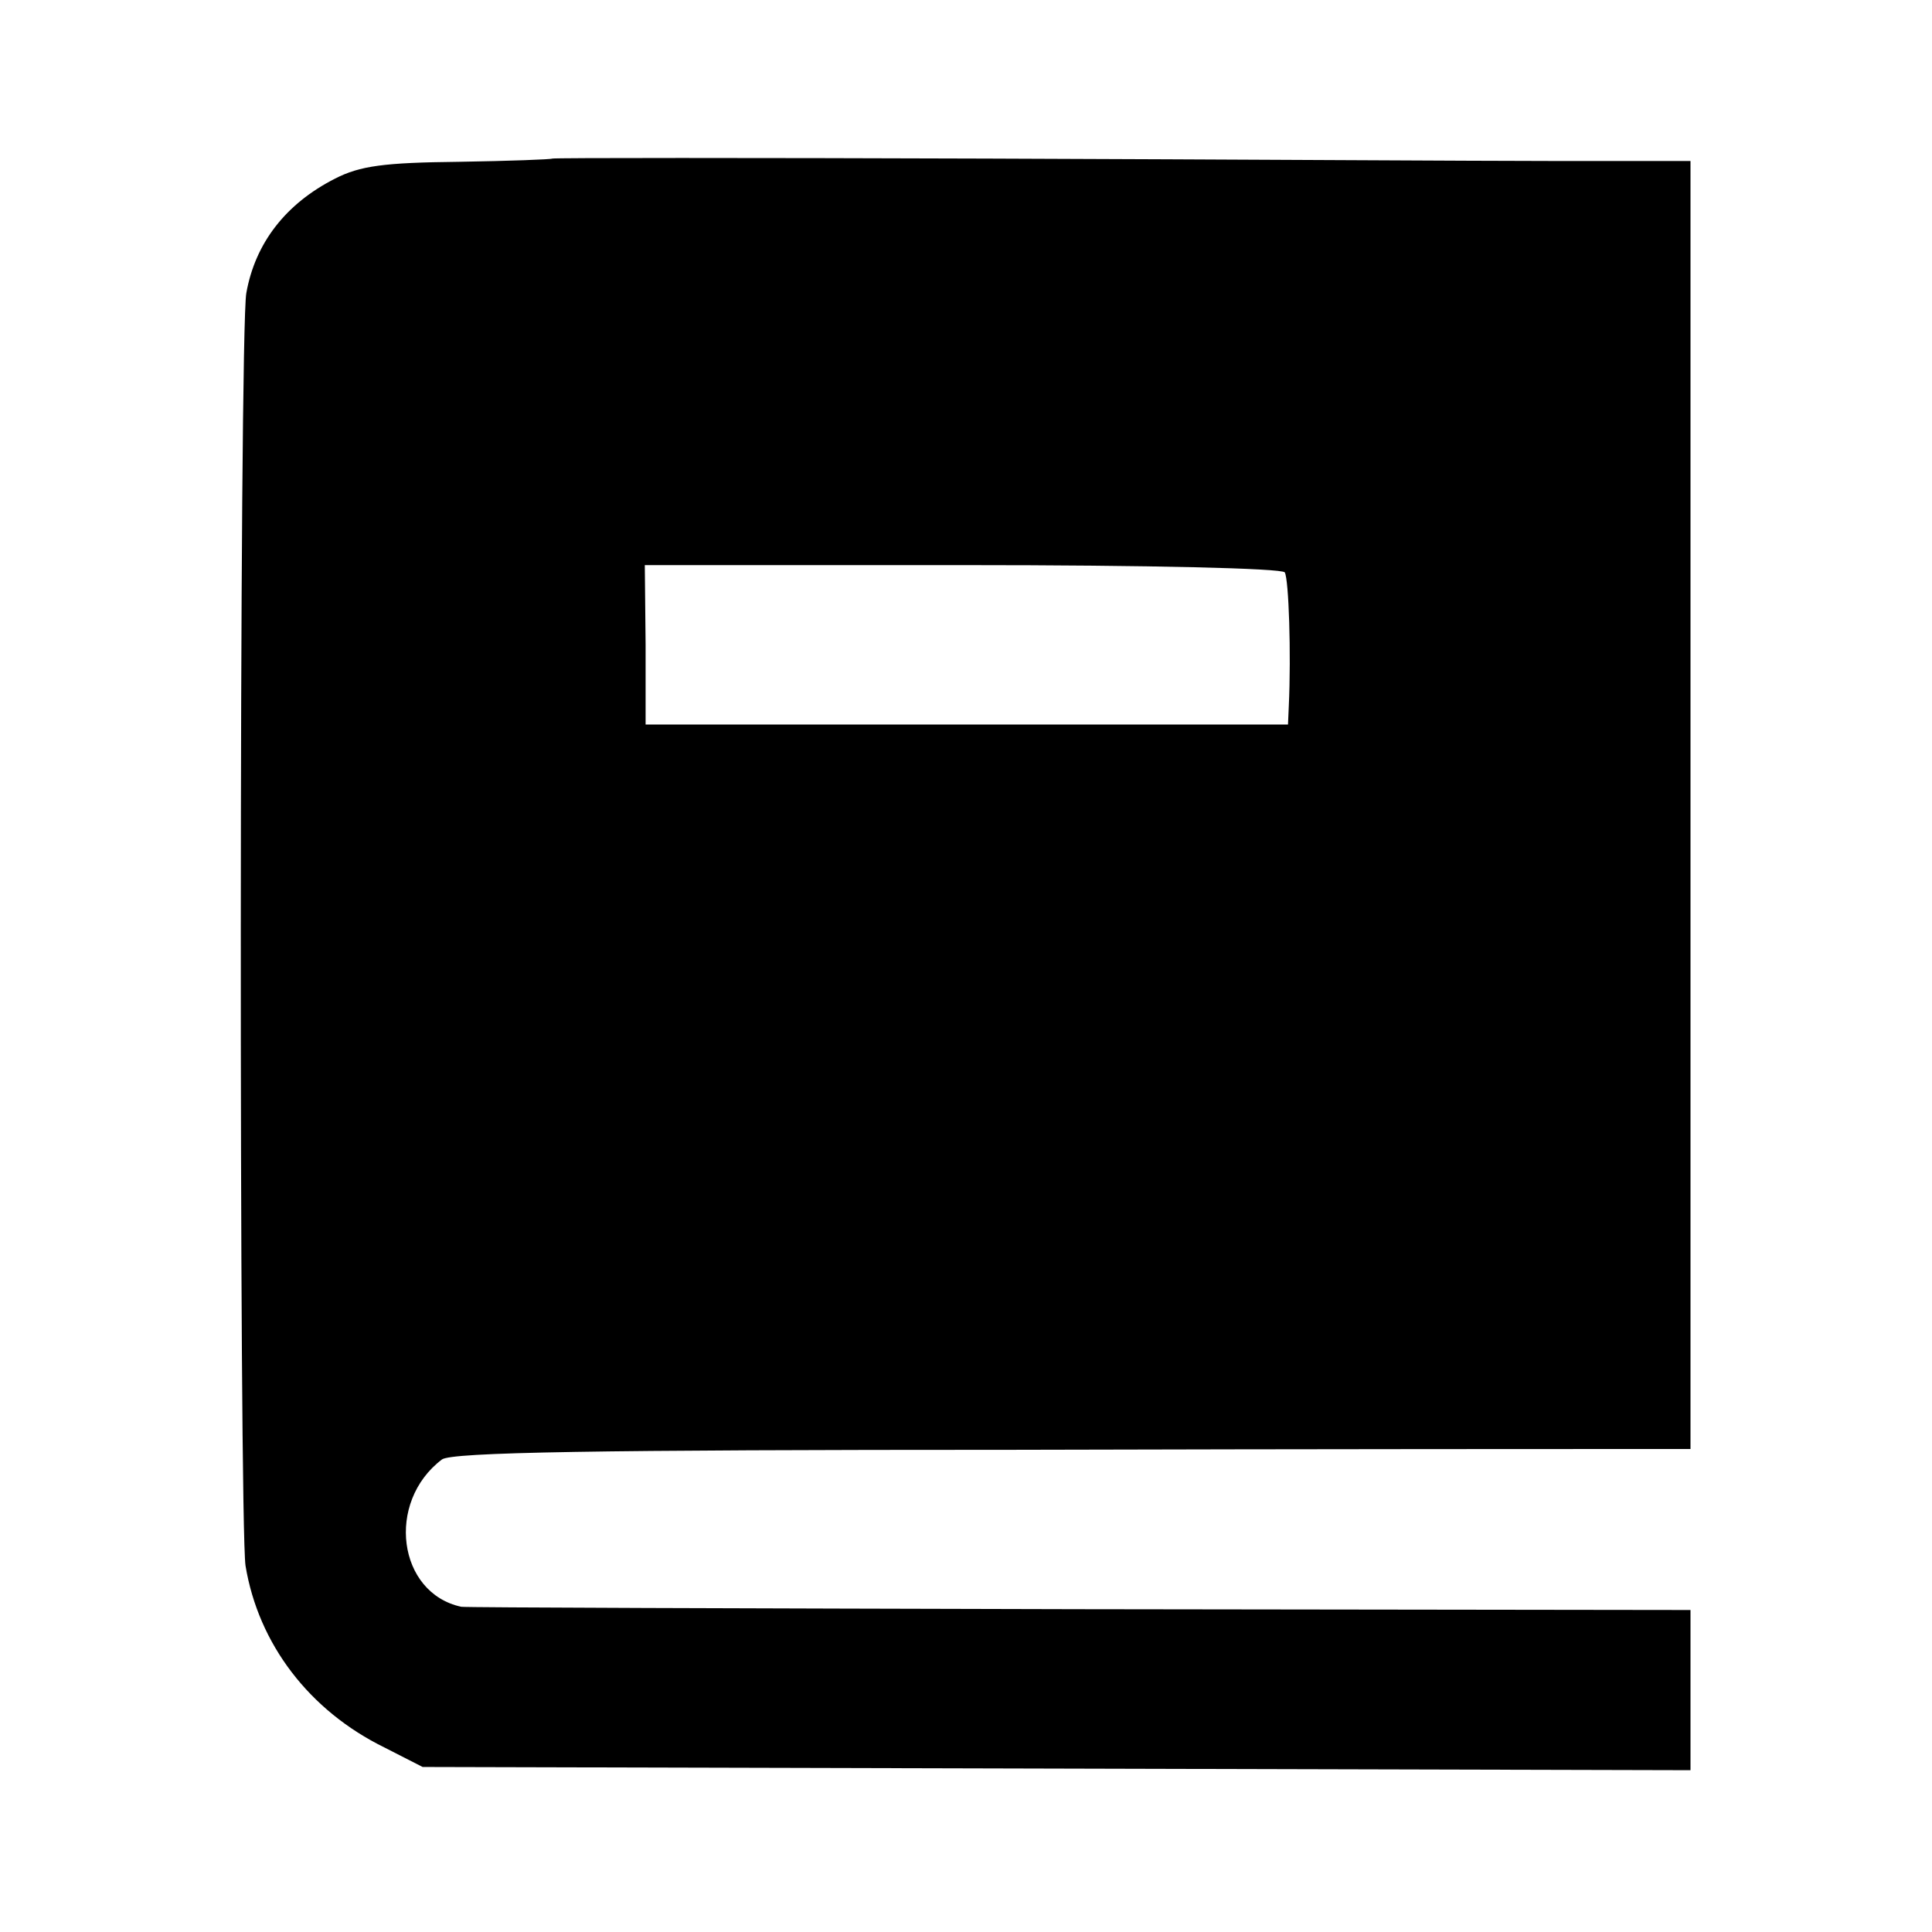
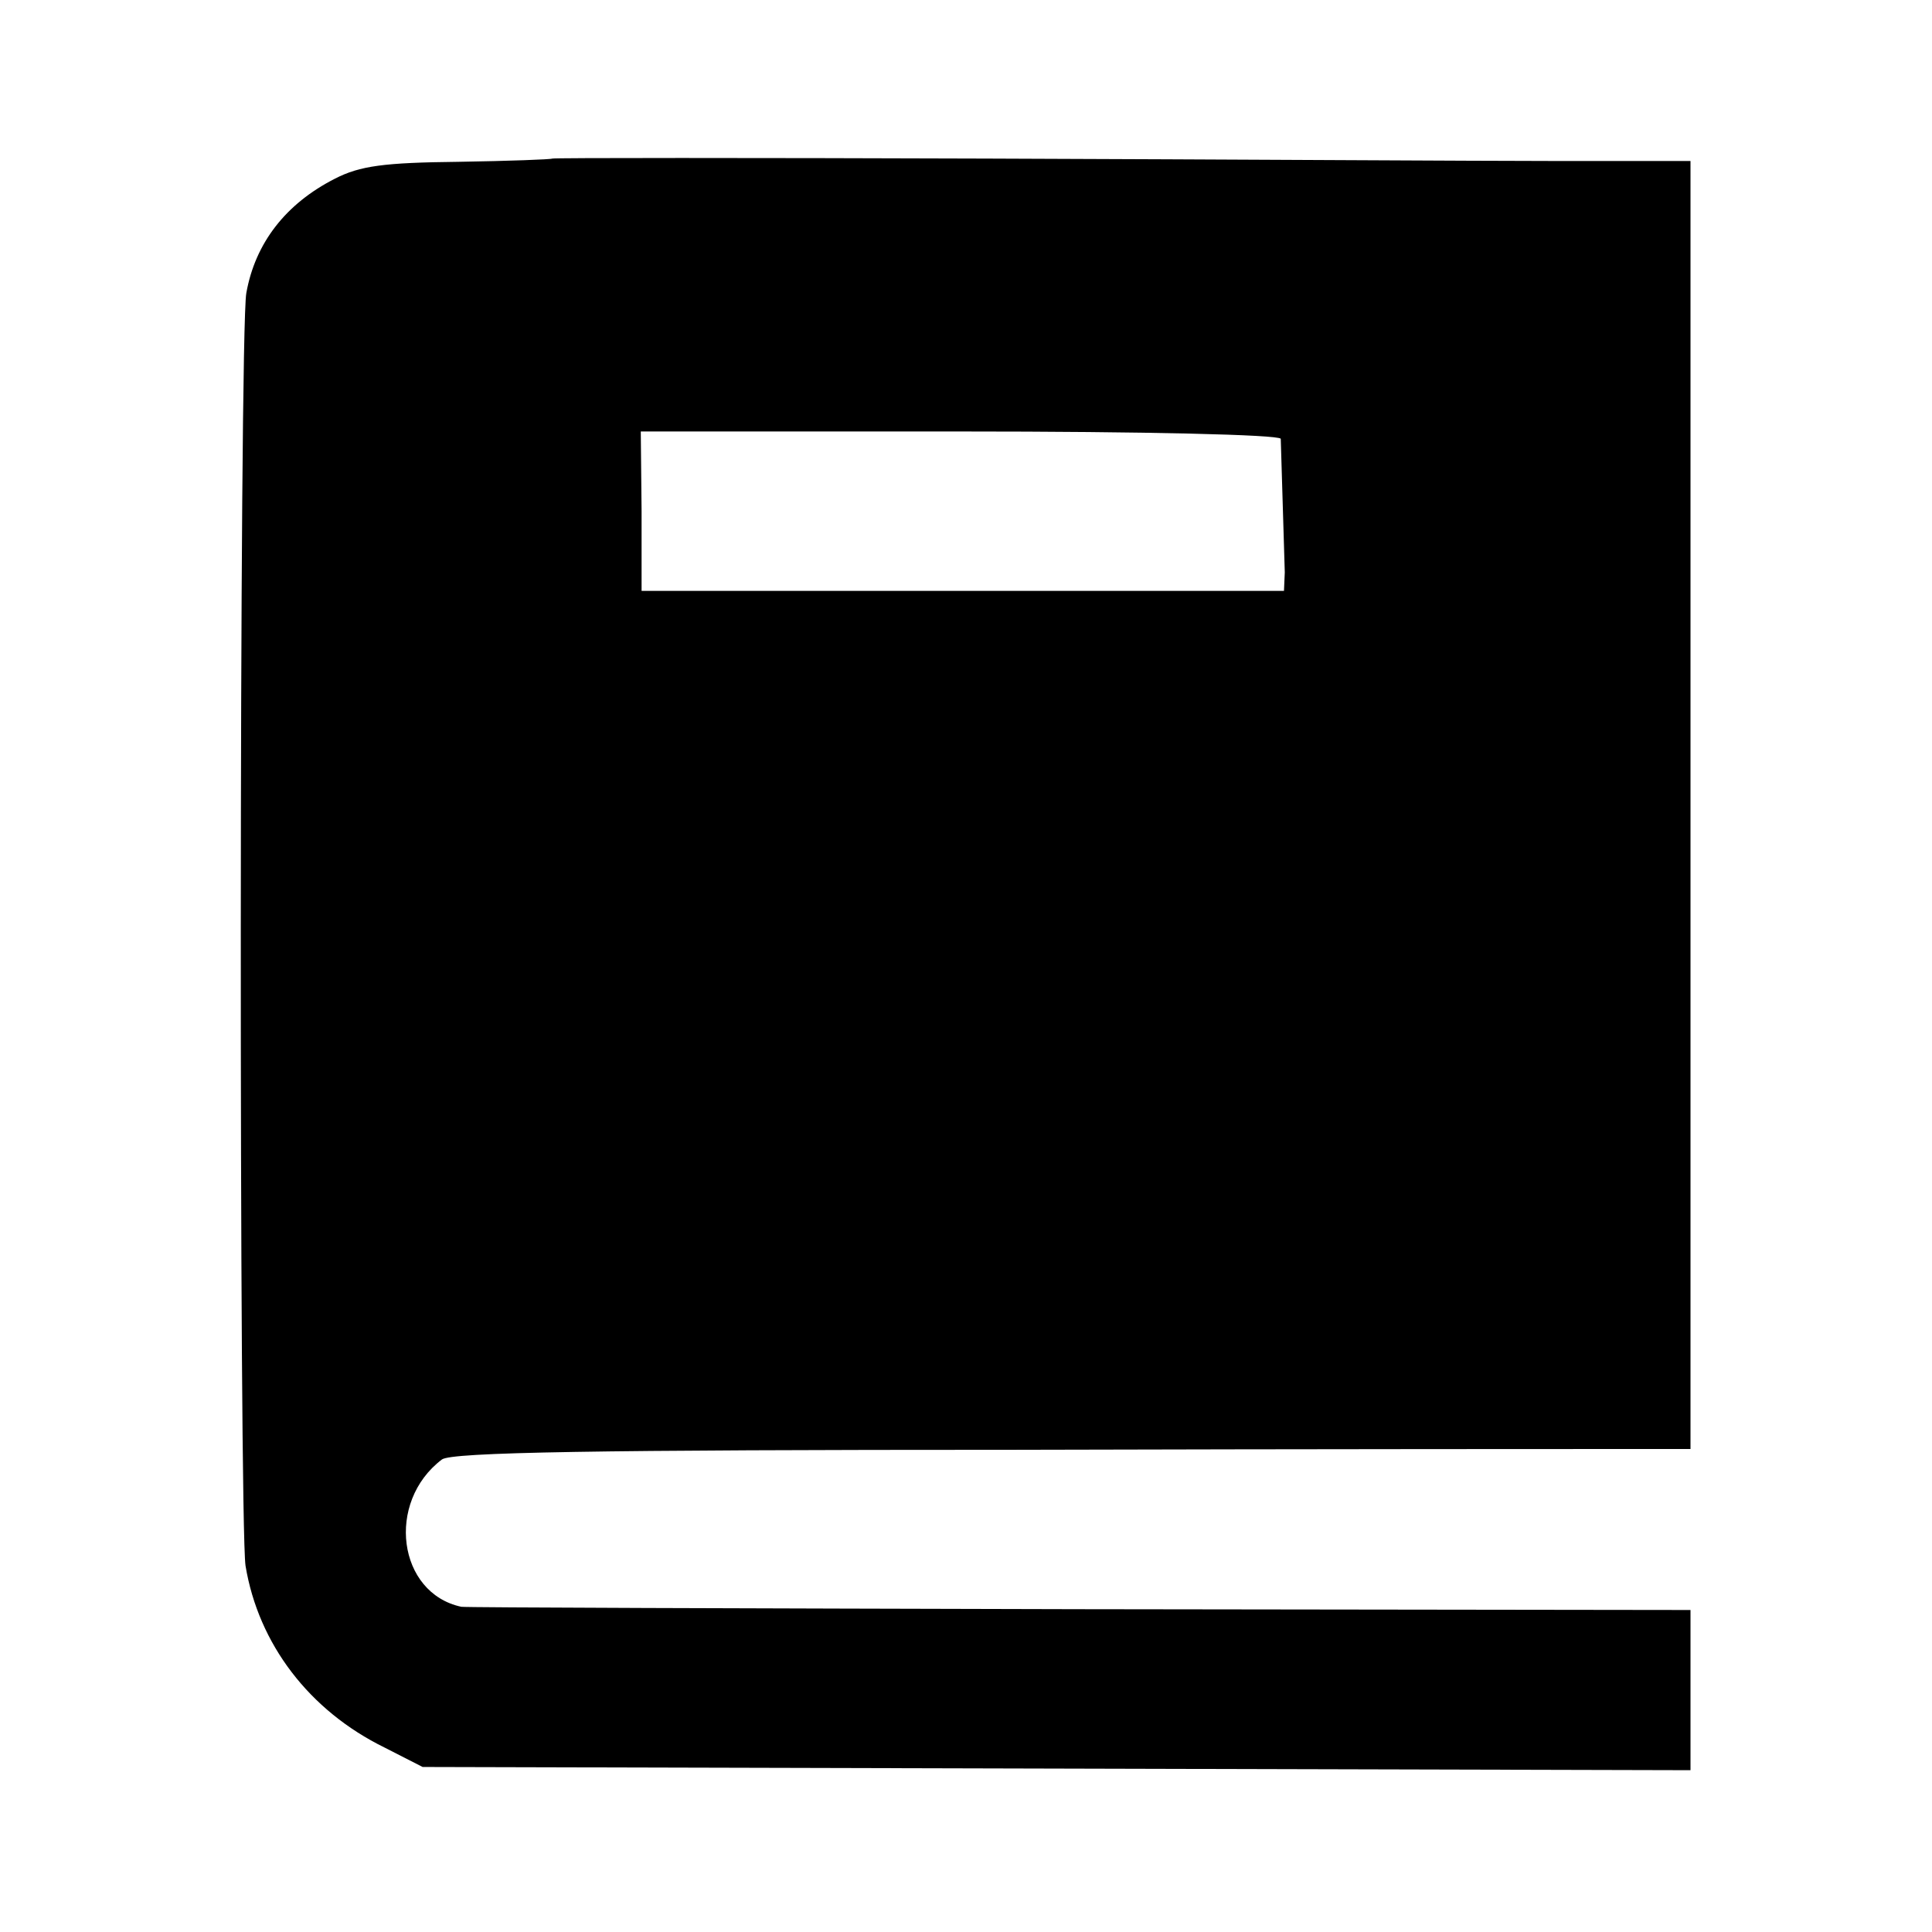
<svg xmlns="http://www.w3.org/2000/svg" version="1.0" width="240pt" height="240pt" viewBox="0 0 240 240" preserveAspectRatio="xMidYMid meet">
  <g transform="translate(0,240) scale(0.1,-0.1)" fill="#000000" stroke="none">
-     <path d="M686 2203 c-1 -1 -53 -3 -116 -4 -93 -1 -123 -5 -154 -21 -61 -31 -99 -80 -110 -142 -9 -48 -9 -1526 -1 -1581 16 -97 79 -180 173 -226 l47 -24 788 -2 787 -2 0 100 0 99 -760 1 c-418 1 -763 2 -767 3 -79 17 -94 130 -24 183 12 9 190 12 711 12 382 1 728 1 768 1 l72 0 0 800 0 800 -167 0 c-93 0 -410 2 -706 3 -296 1 -540 1 -541 0z m910 -514 c5 -9 8 -101 5 -166 l-1 -23 -399 0 -399 0 0 99 -1 99 395 0 c235 0 396 -4 400 -9z" />
+     <path d="M686 2203 c-1 -1 -53 -3 -116 -4 -93 -1 -123 -5 -154 -21 -61 -31 -99 -80 -110 -142 -9 -48 -9 -1526 -1 -1581 16 -97 79 -180 173 -226 l47 -24 788 -2 787 -2 0 100 0 99 -760 1 c-418 1 -763 2 -767 3 -79 17 -94 130 -24 183 12 9 190 12 711 12 382 1 728 1 768 1 l72 0 0 800 0 800 -167 0 c-93 0 -410 2 -706 3 -296 1 -540 1 -541 0z m910 -514 l-1 -23 -399 0 -399 0 0 99 -1 99 395 0 c235 0 396 -4 400 -9z" />
  </g>
</svg>